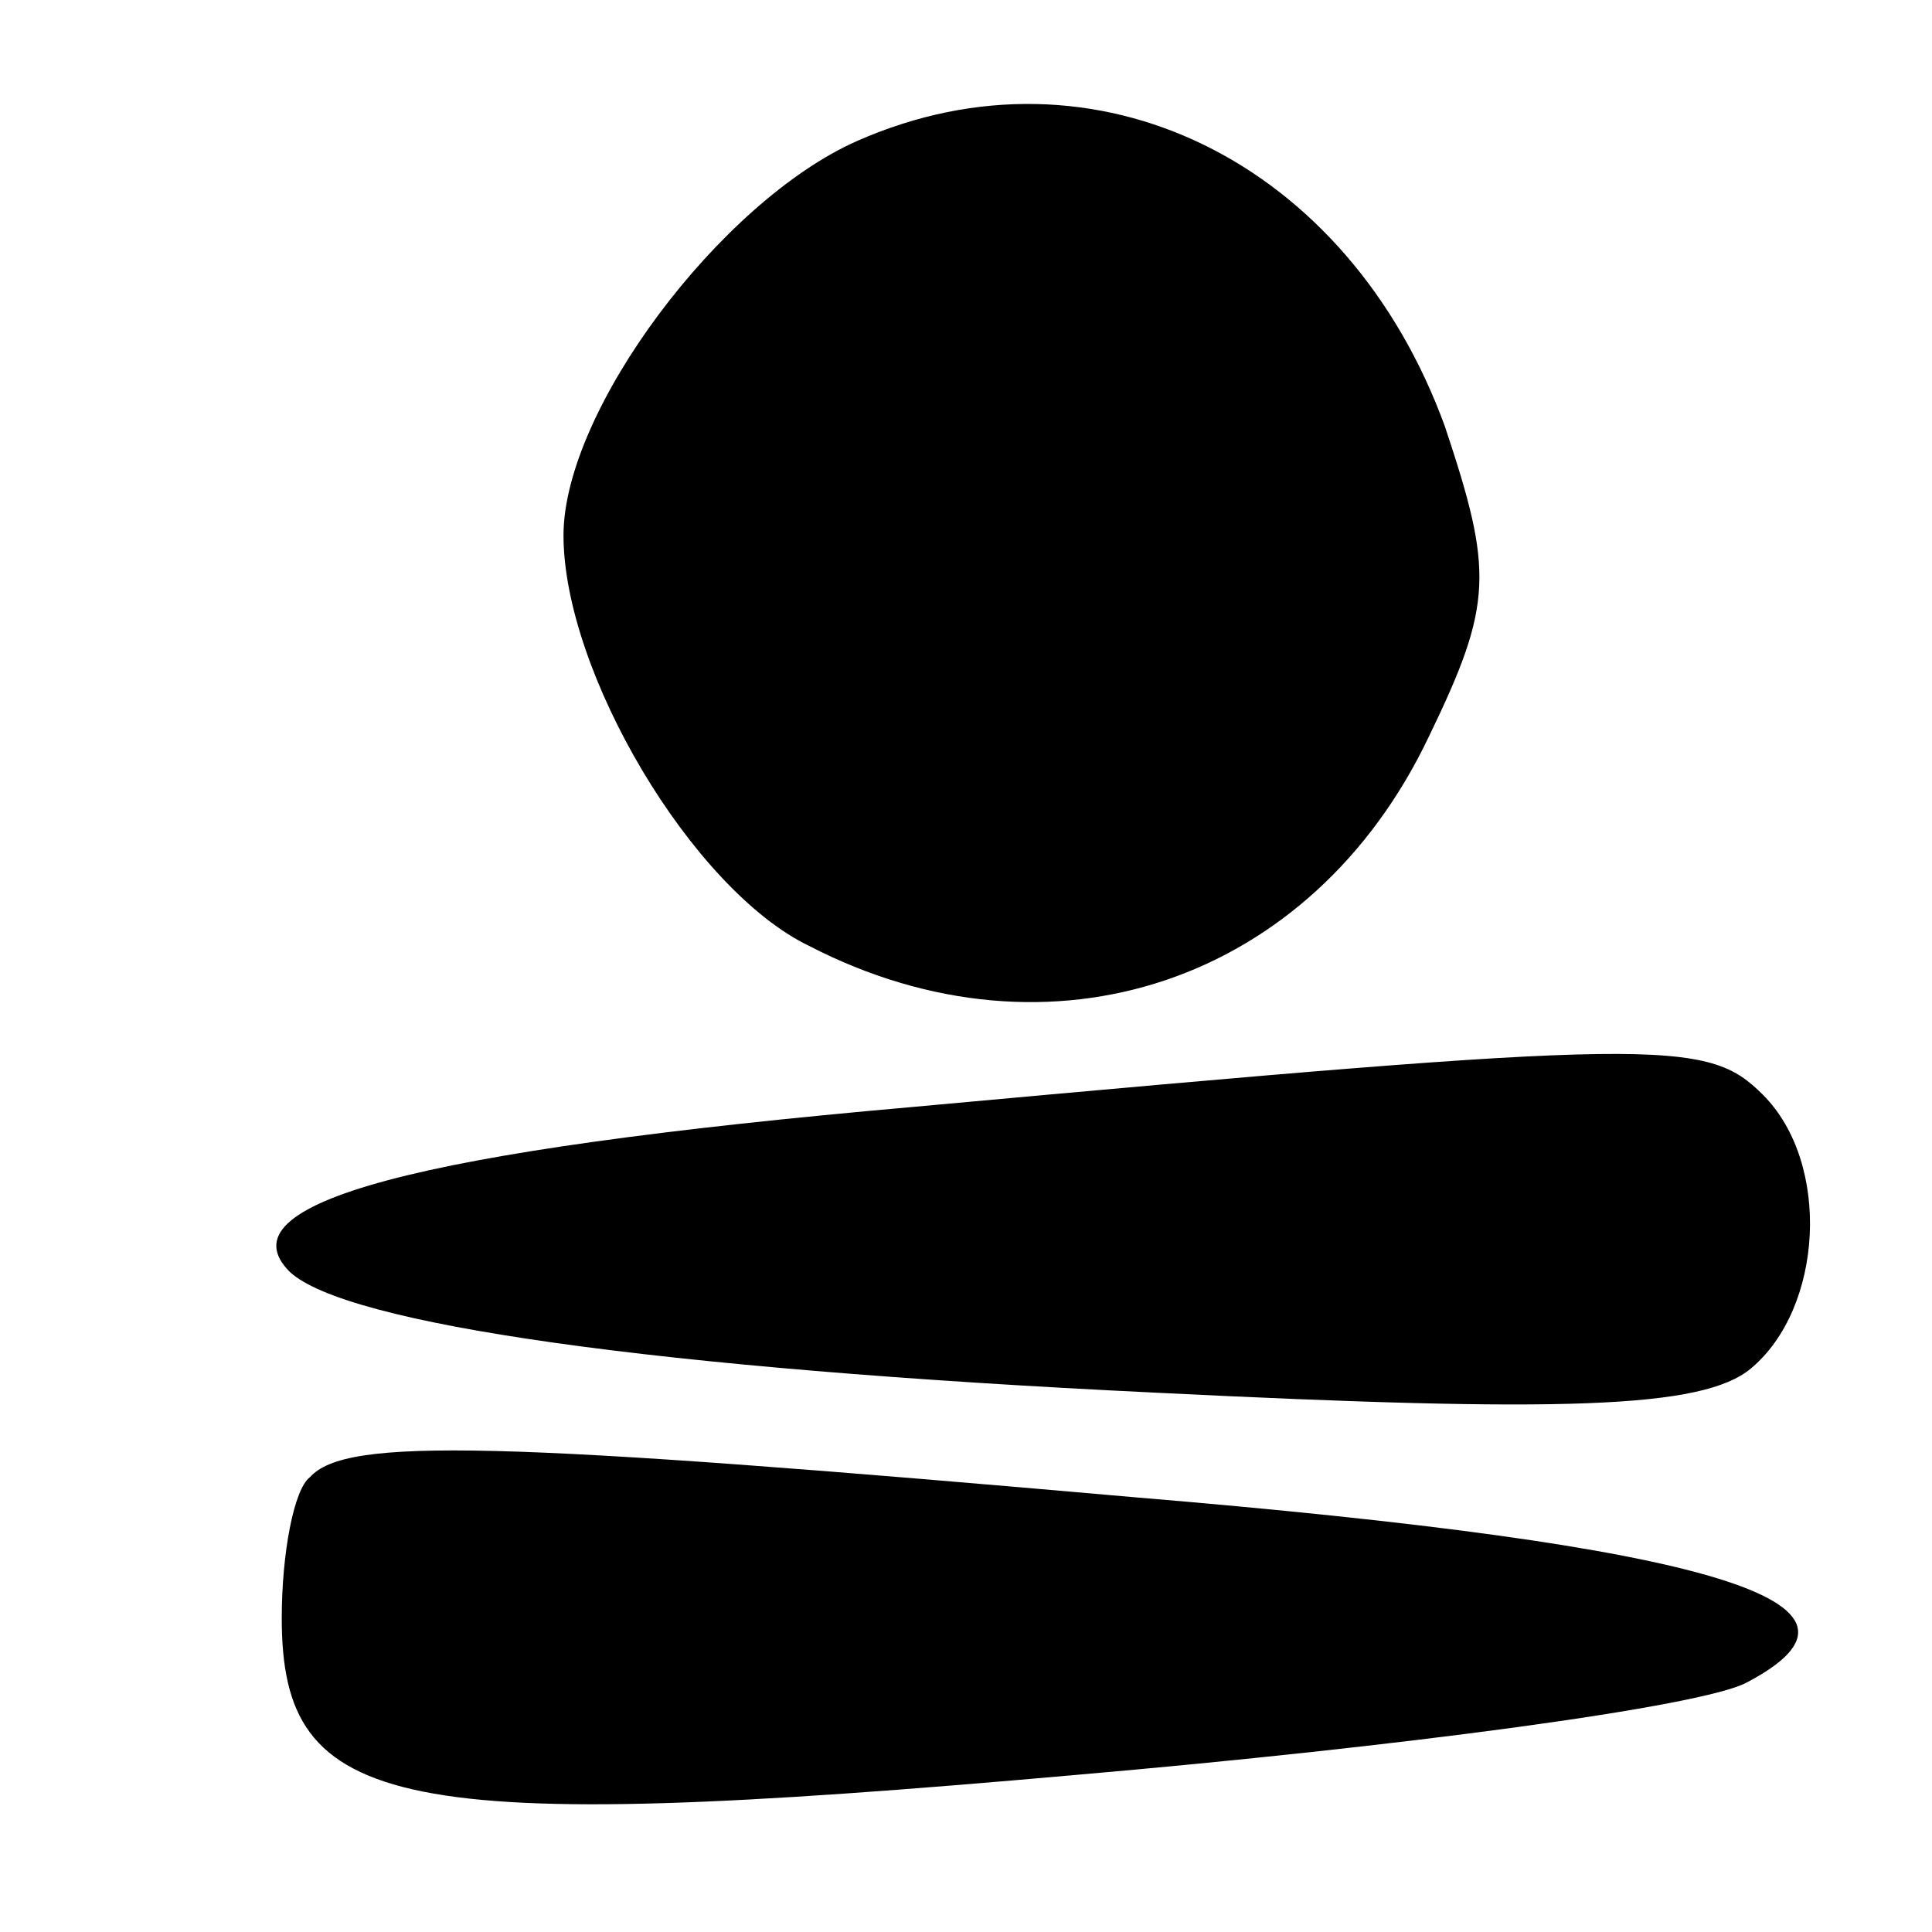
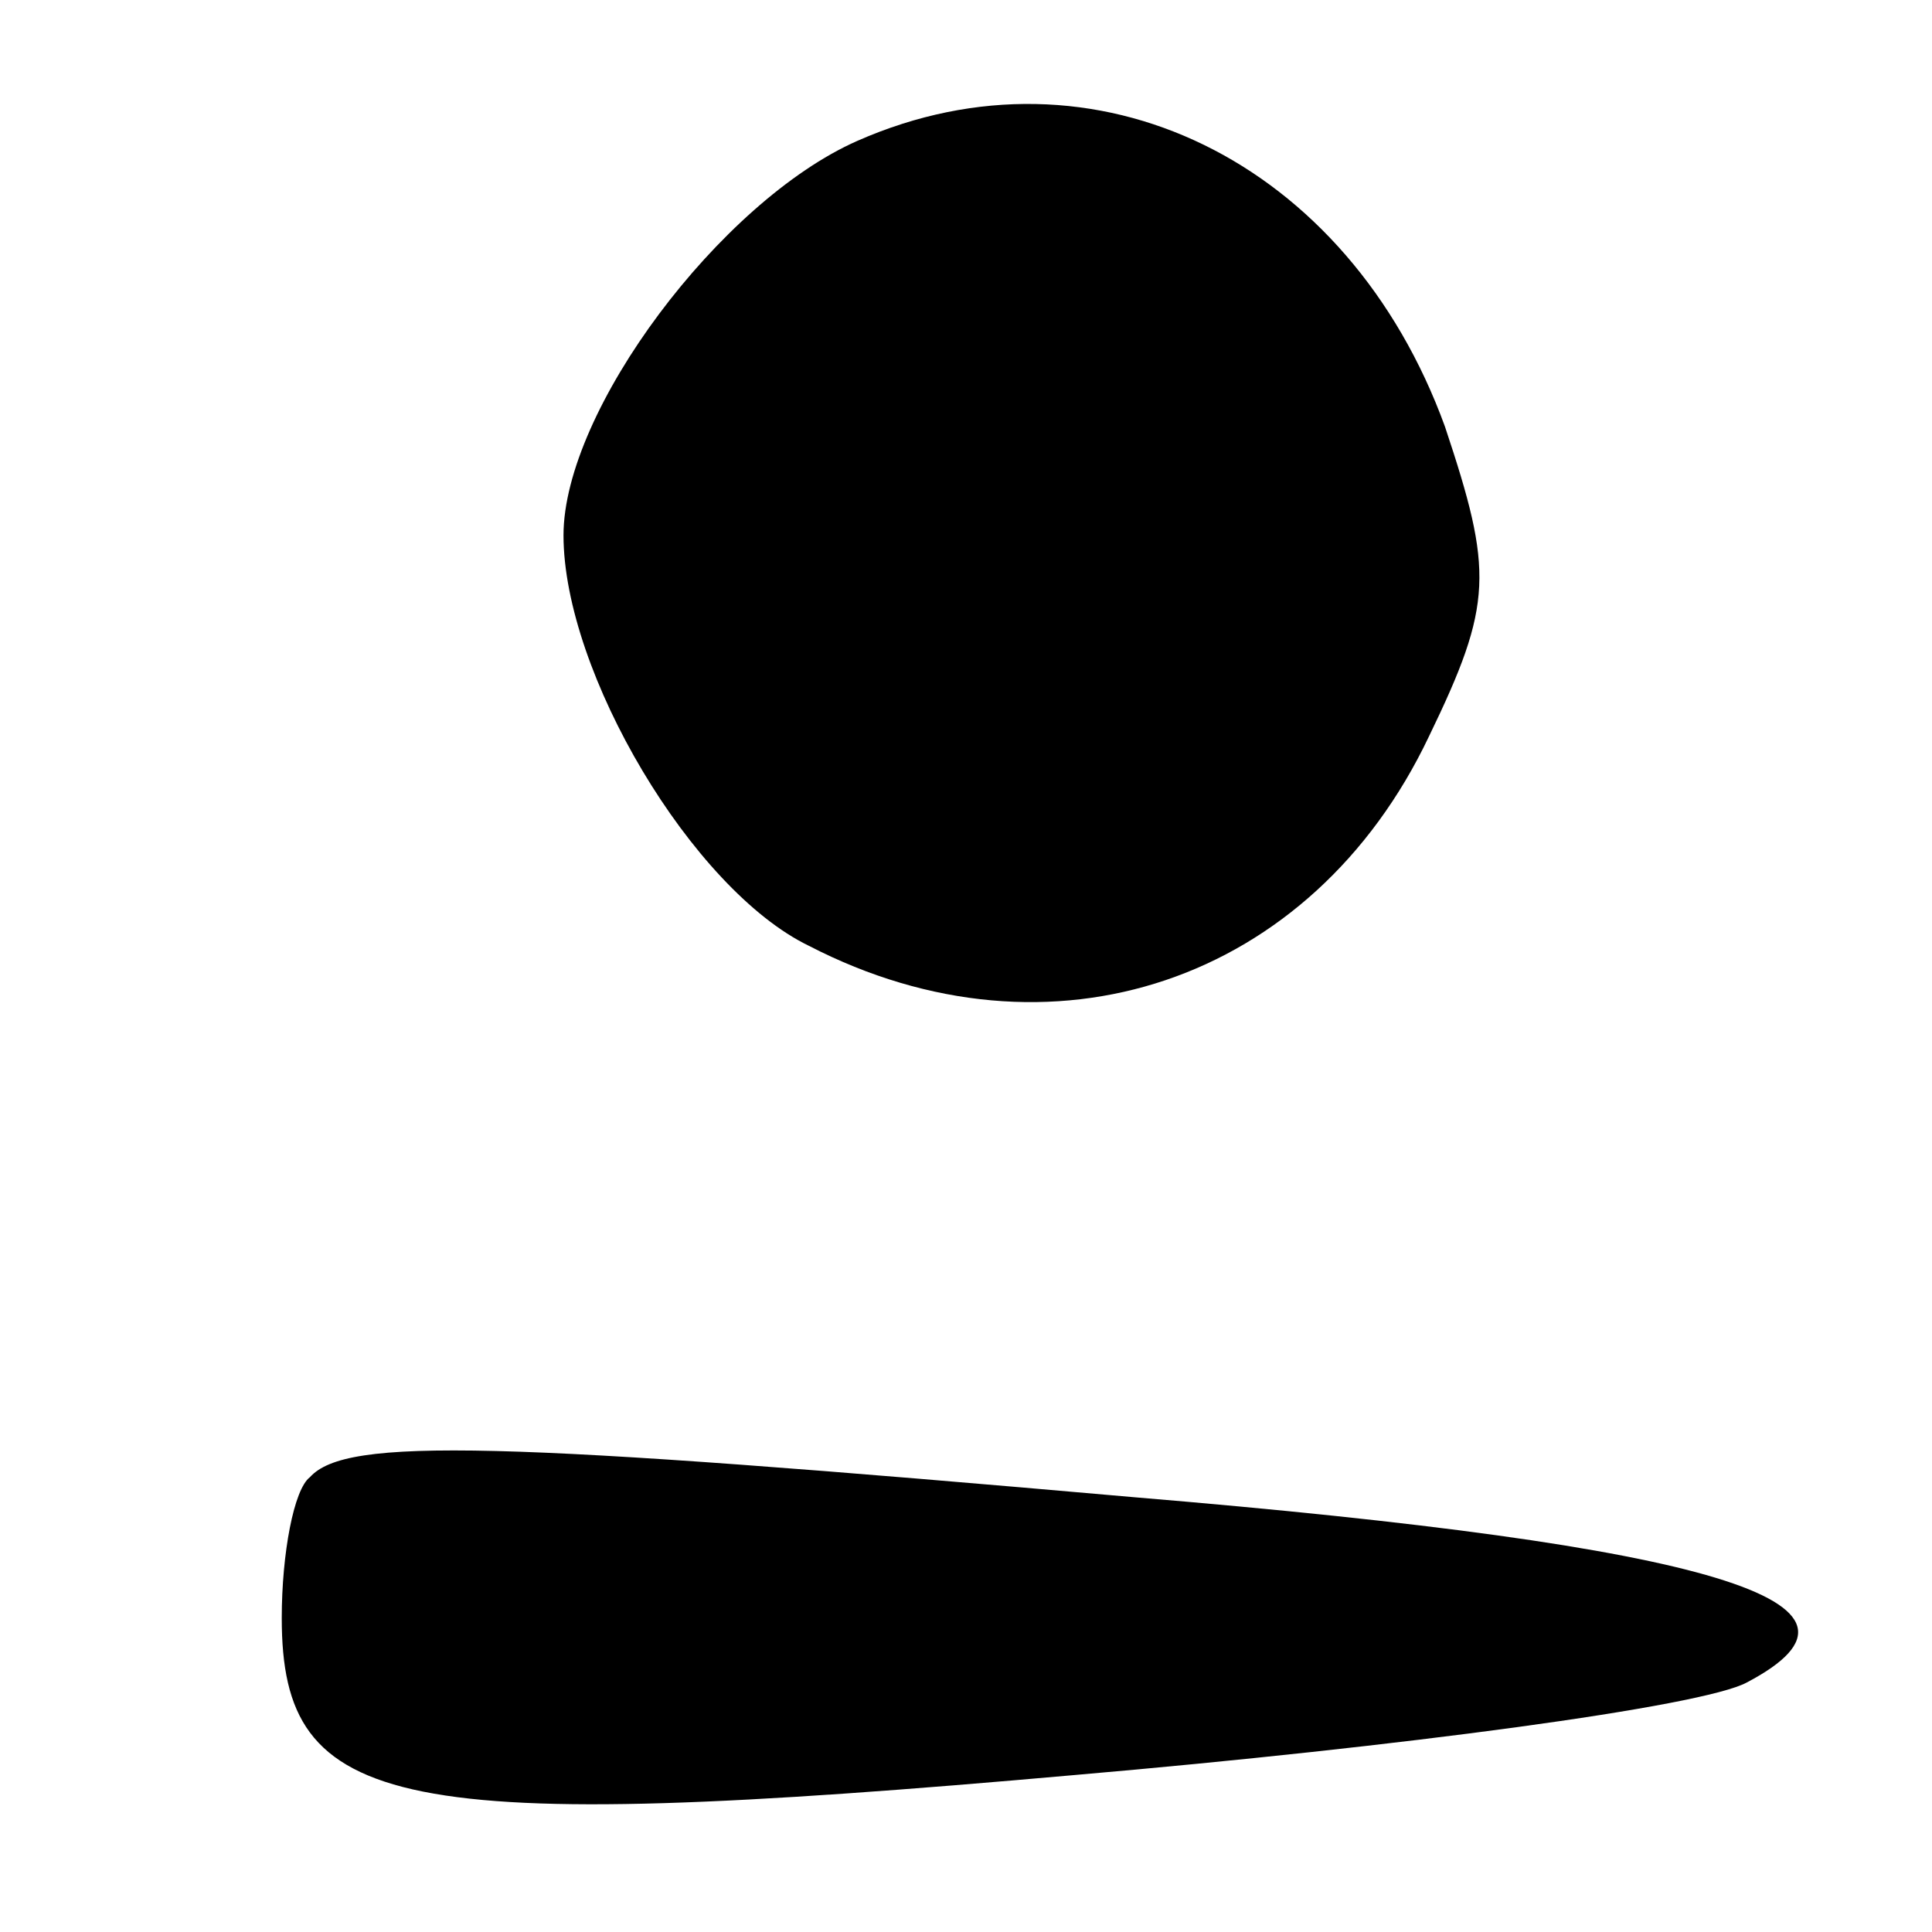
<svg xmlns="http://www.w3.org/2000/svg" version="1.0" width="48pt" height="48pt" viewBox="0 0 48 48" preserveAspectRatio="xMidYMid meet">
  <g transform="translate(0,48) scale(0.1,-0.1)" fill="#000000" stroke="none">
-     <path d="M213 445 c-34 -15 -73 -67 -73 -98 0 -34 32 -88 61 -102 60 -31 125 -9 154 52 16 33 16 41 4 77 -24 66 -87 97 -146 71z" />
-     <path d="M227 205 c-125 -11 -172 -24 -155 -41 14 -13 90 -24 215 -30 101 -5 136 -4 148 6 18 15 20 51 3 68 -14 14 -25 14 -211 -3z" />
+     <path d="M213 445 c-34 -15 -73 -67 -73 -98 0 -34 32 -88 61 -102 60 -31 125 -9 154 52 16 33 16 41 4 77 -24 66 -87 97 -146 71" />
    <path d="M77 113 c-4 -3 -7 -19 -7 -35 0 -48 28 -54 197 -39 81 7 156 17 167 23 38 20 -8 34 -152 46 -159 14 -196 15 -205 5z" />
  </g>
</svg>